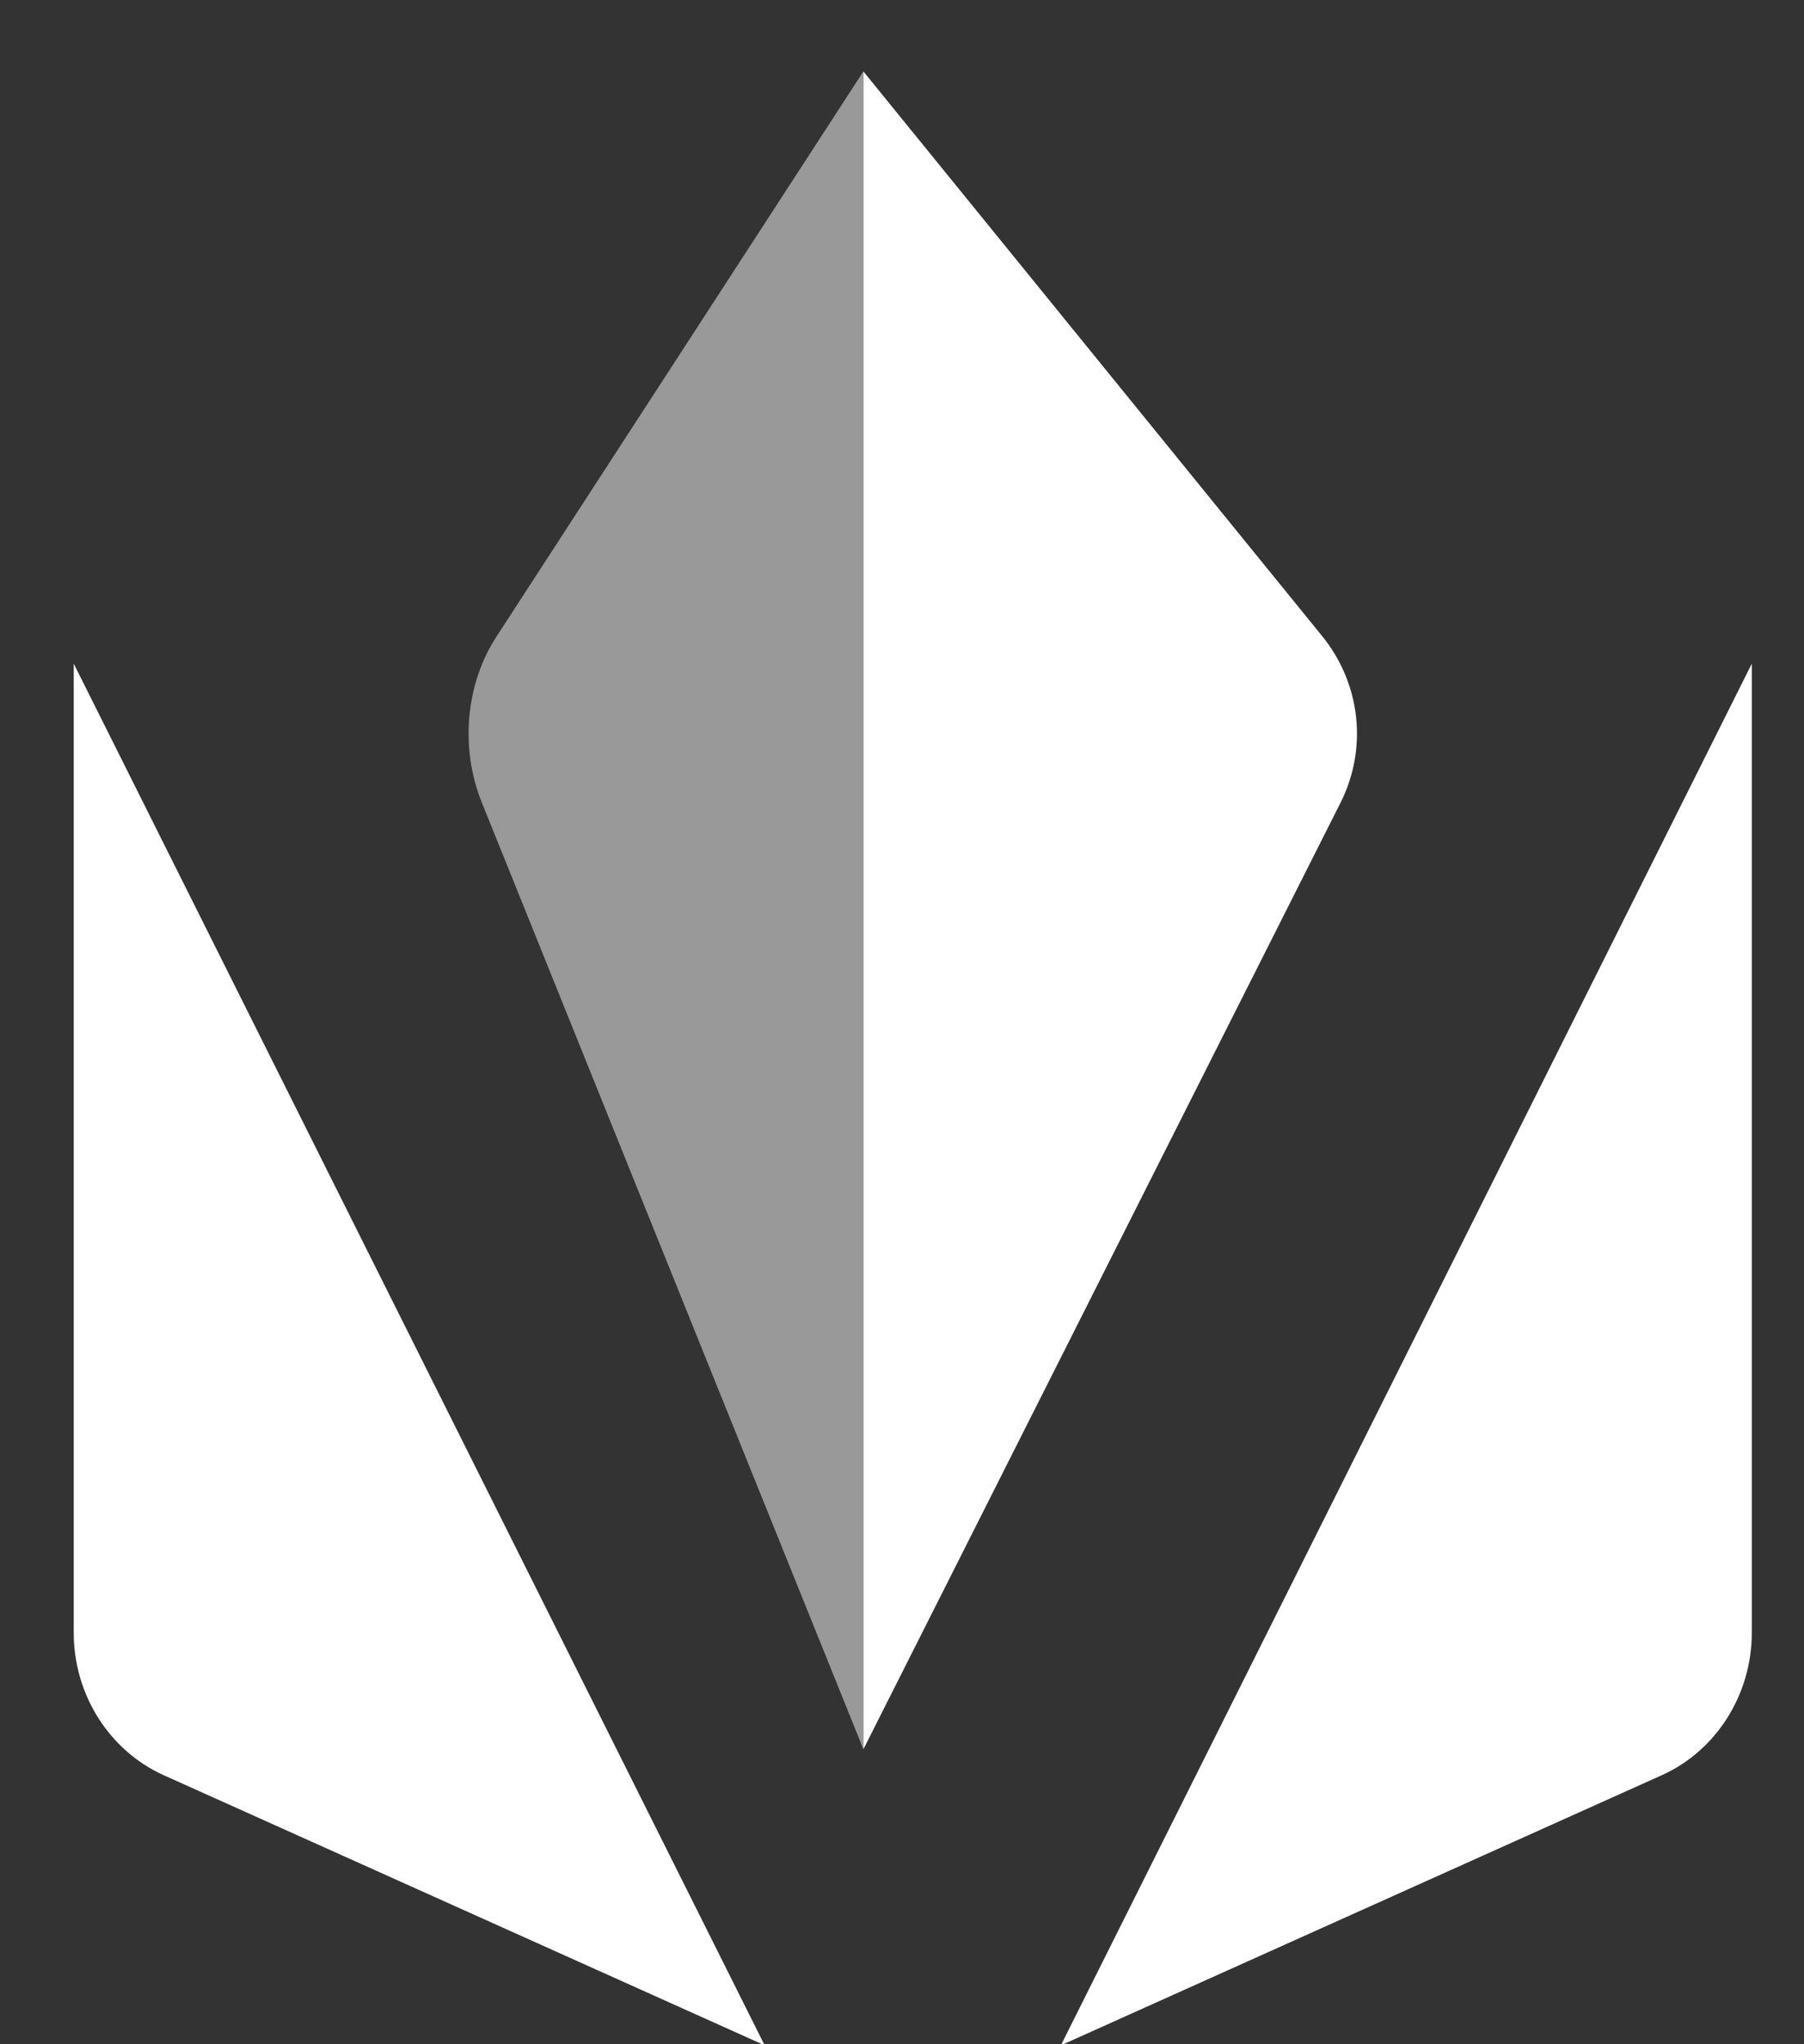
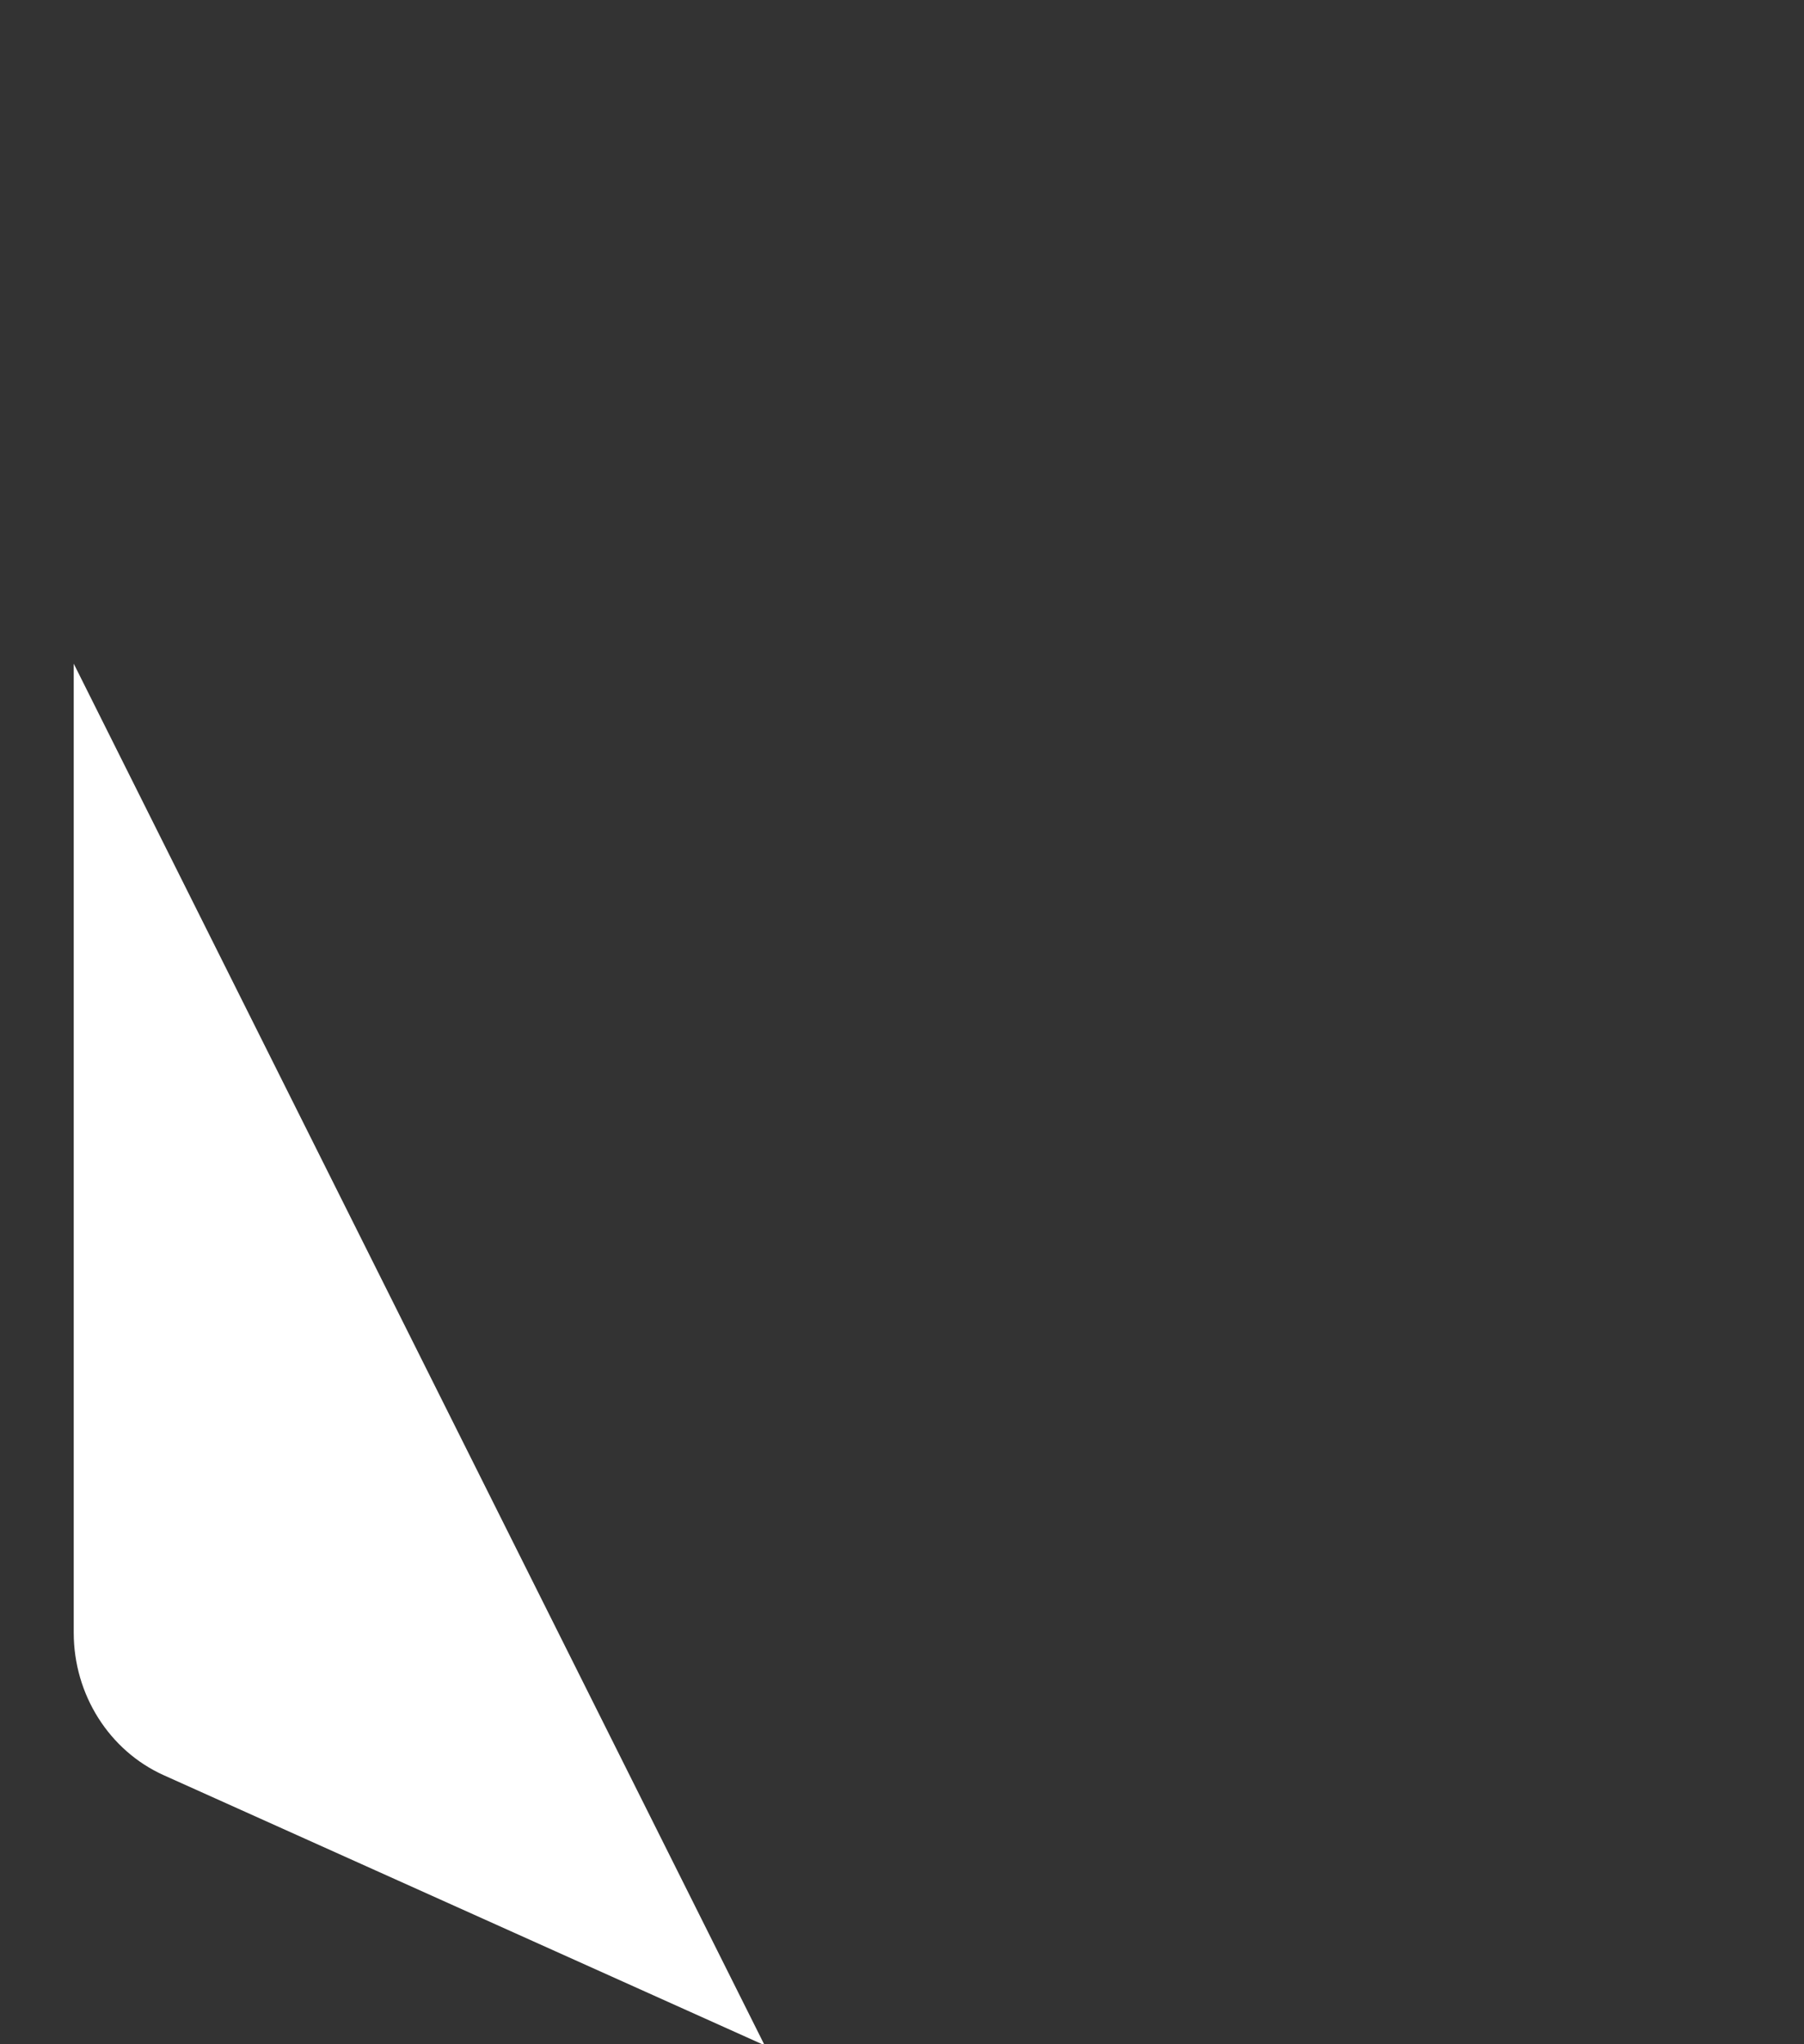
<svg xmlns="http://www.w3.org/2000/svg" width="15" height="17" viewBox="0 0 15 17" fill="none">
  <rect x="0" y="0" width="15" height="17" fill="#333333" stroke="none" />
-   <path d="M14.566 5.519V13.578C14.566 14.092 14.271 14.559 13.817 14.763L8.821 17.009L14.566 5.519Z" fill="white" />
  <path d="M0.613 5.519V13.578C0.613 14.092 0.908 14.559 1.362 14.763L6.358 17.009L0.613 5.519Z" fill="white" />
-   <path d="M7.179 0.594V14.547L11.145 6.678C11.374 6.225 11.315 5.685 10.992 5.288L7.179 0.594Z" fill="white" />
-   <path d="M7.179 0.594V14.547L4.008 6.678C3.823 6.225 3.87 5.685 4.132 5.288L7.179 0.594Z" fill="white" fill-opacity="0.5" />
</svg>